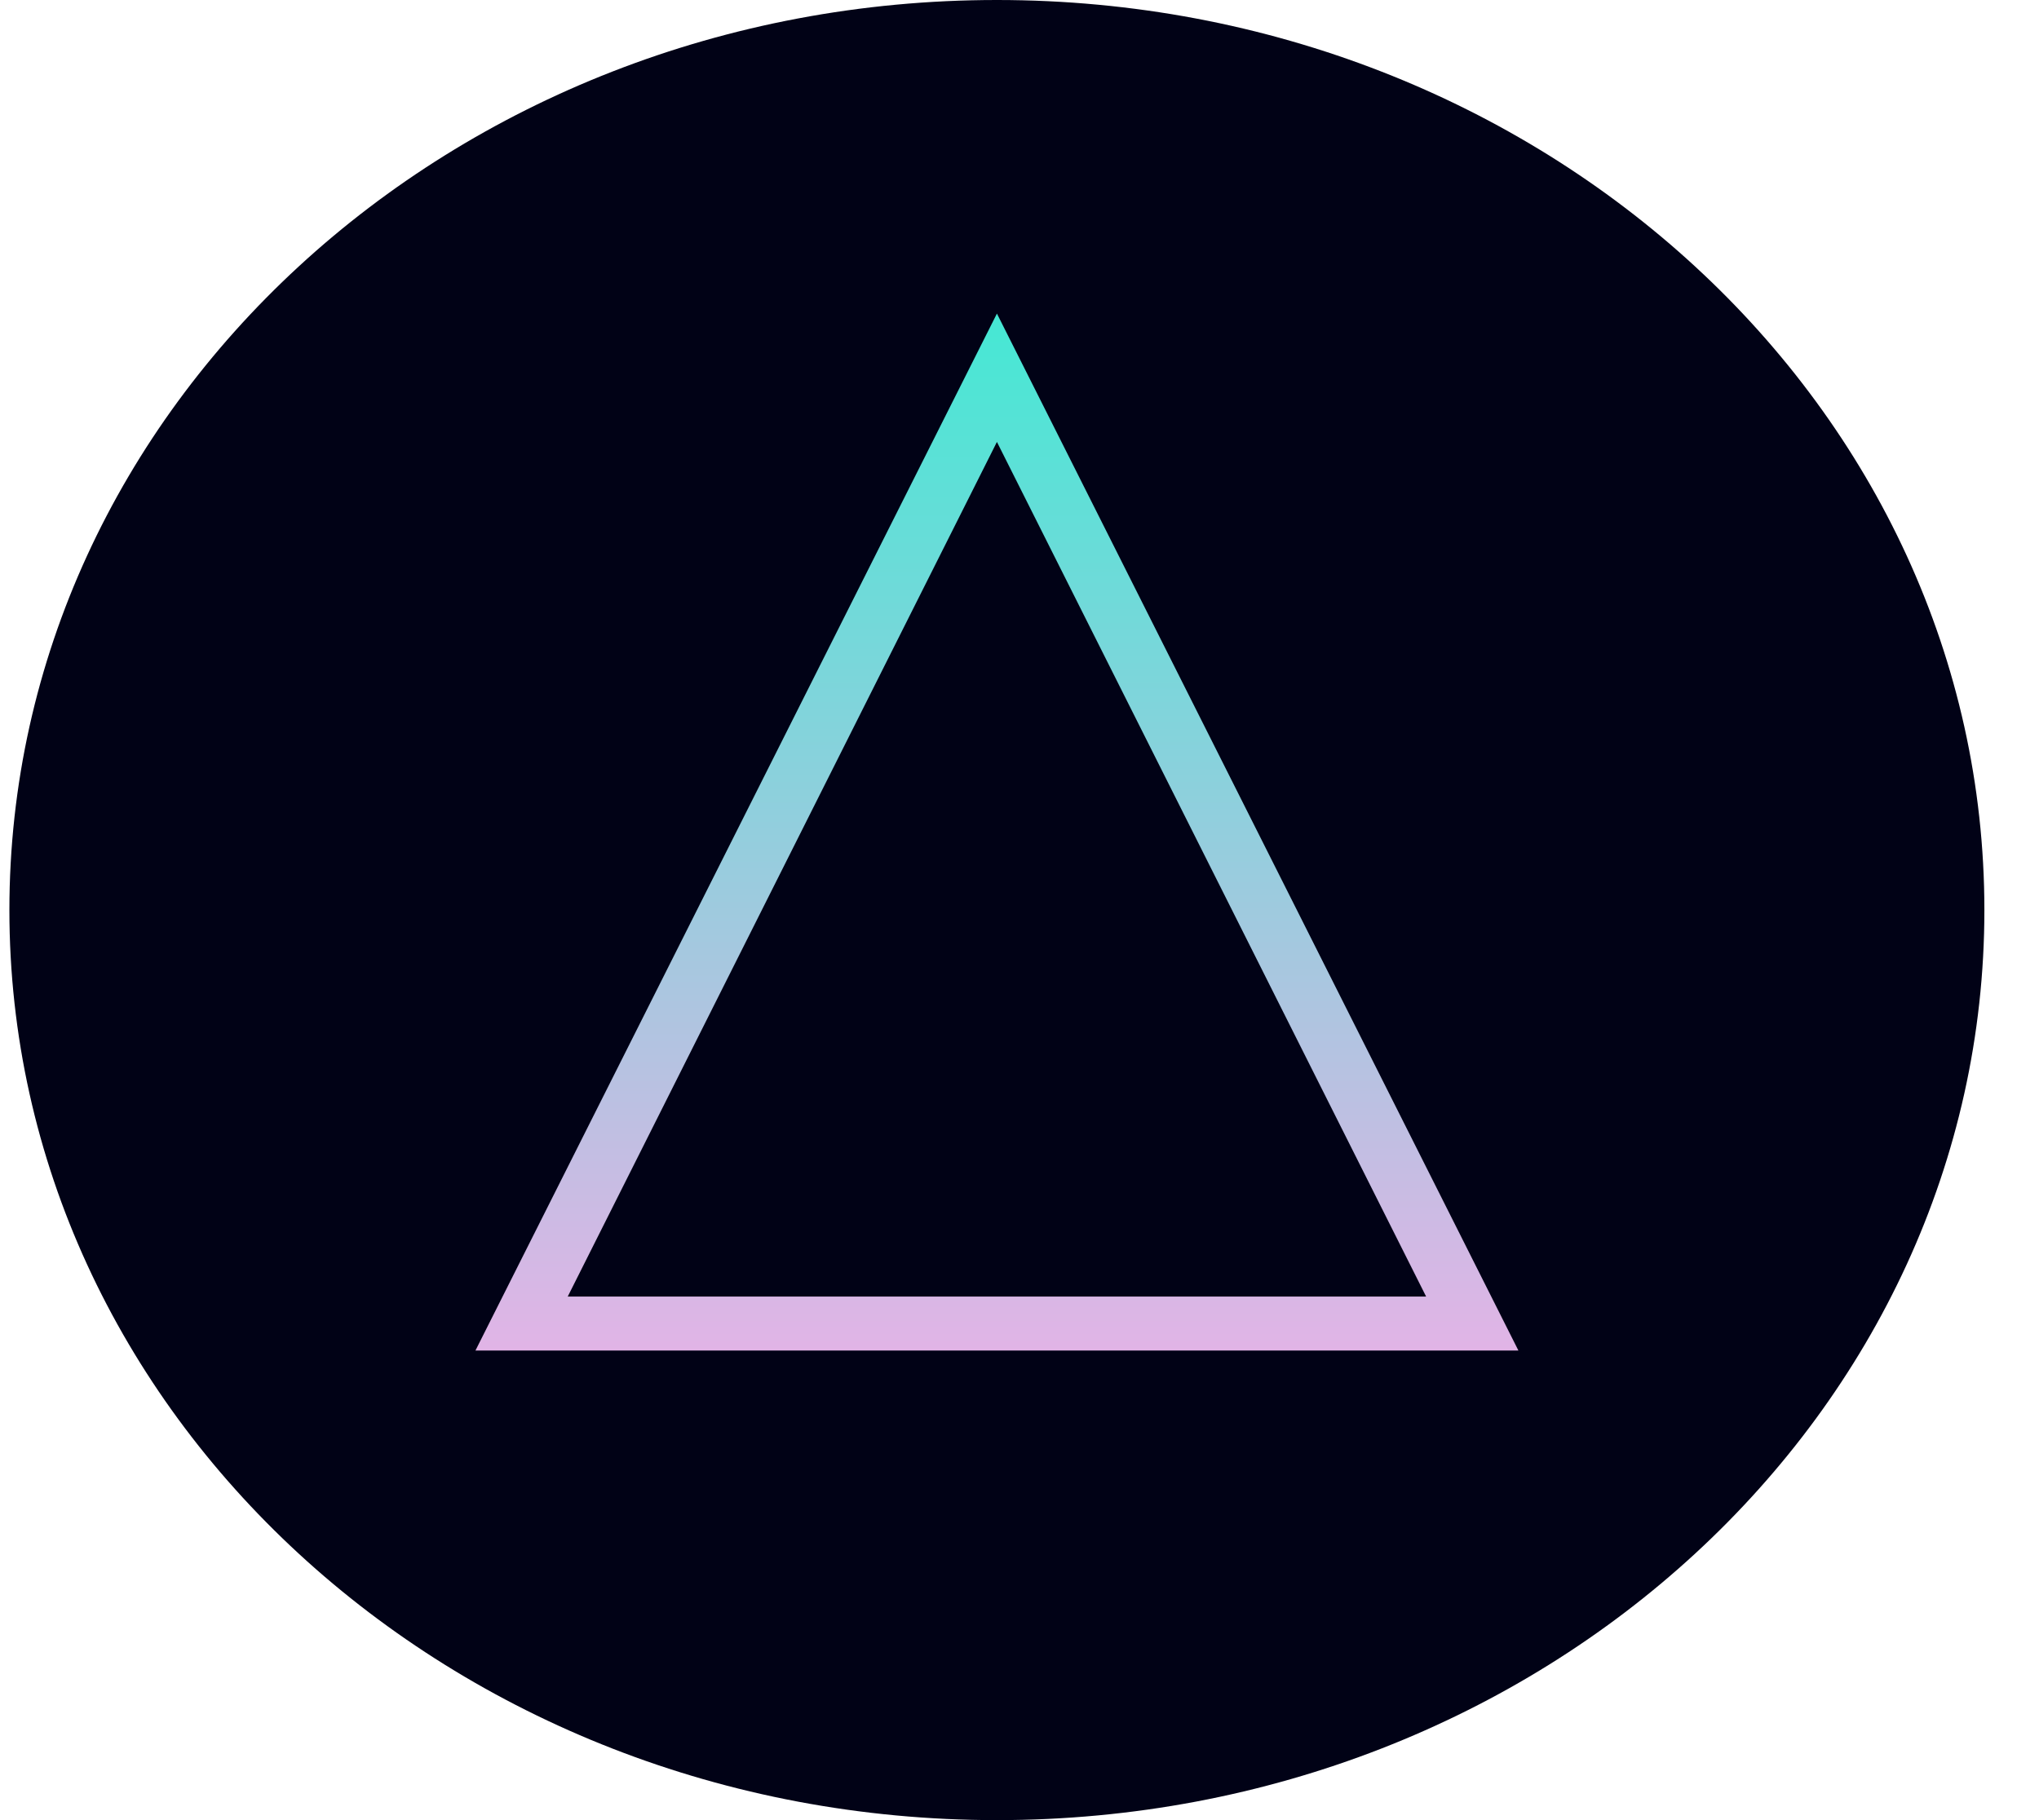
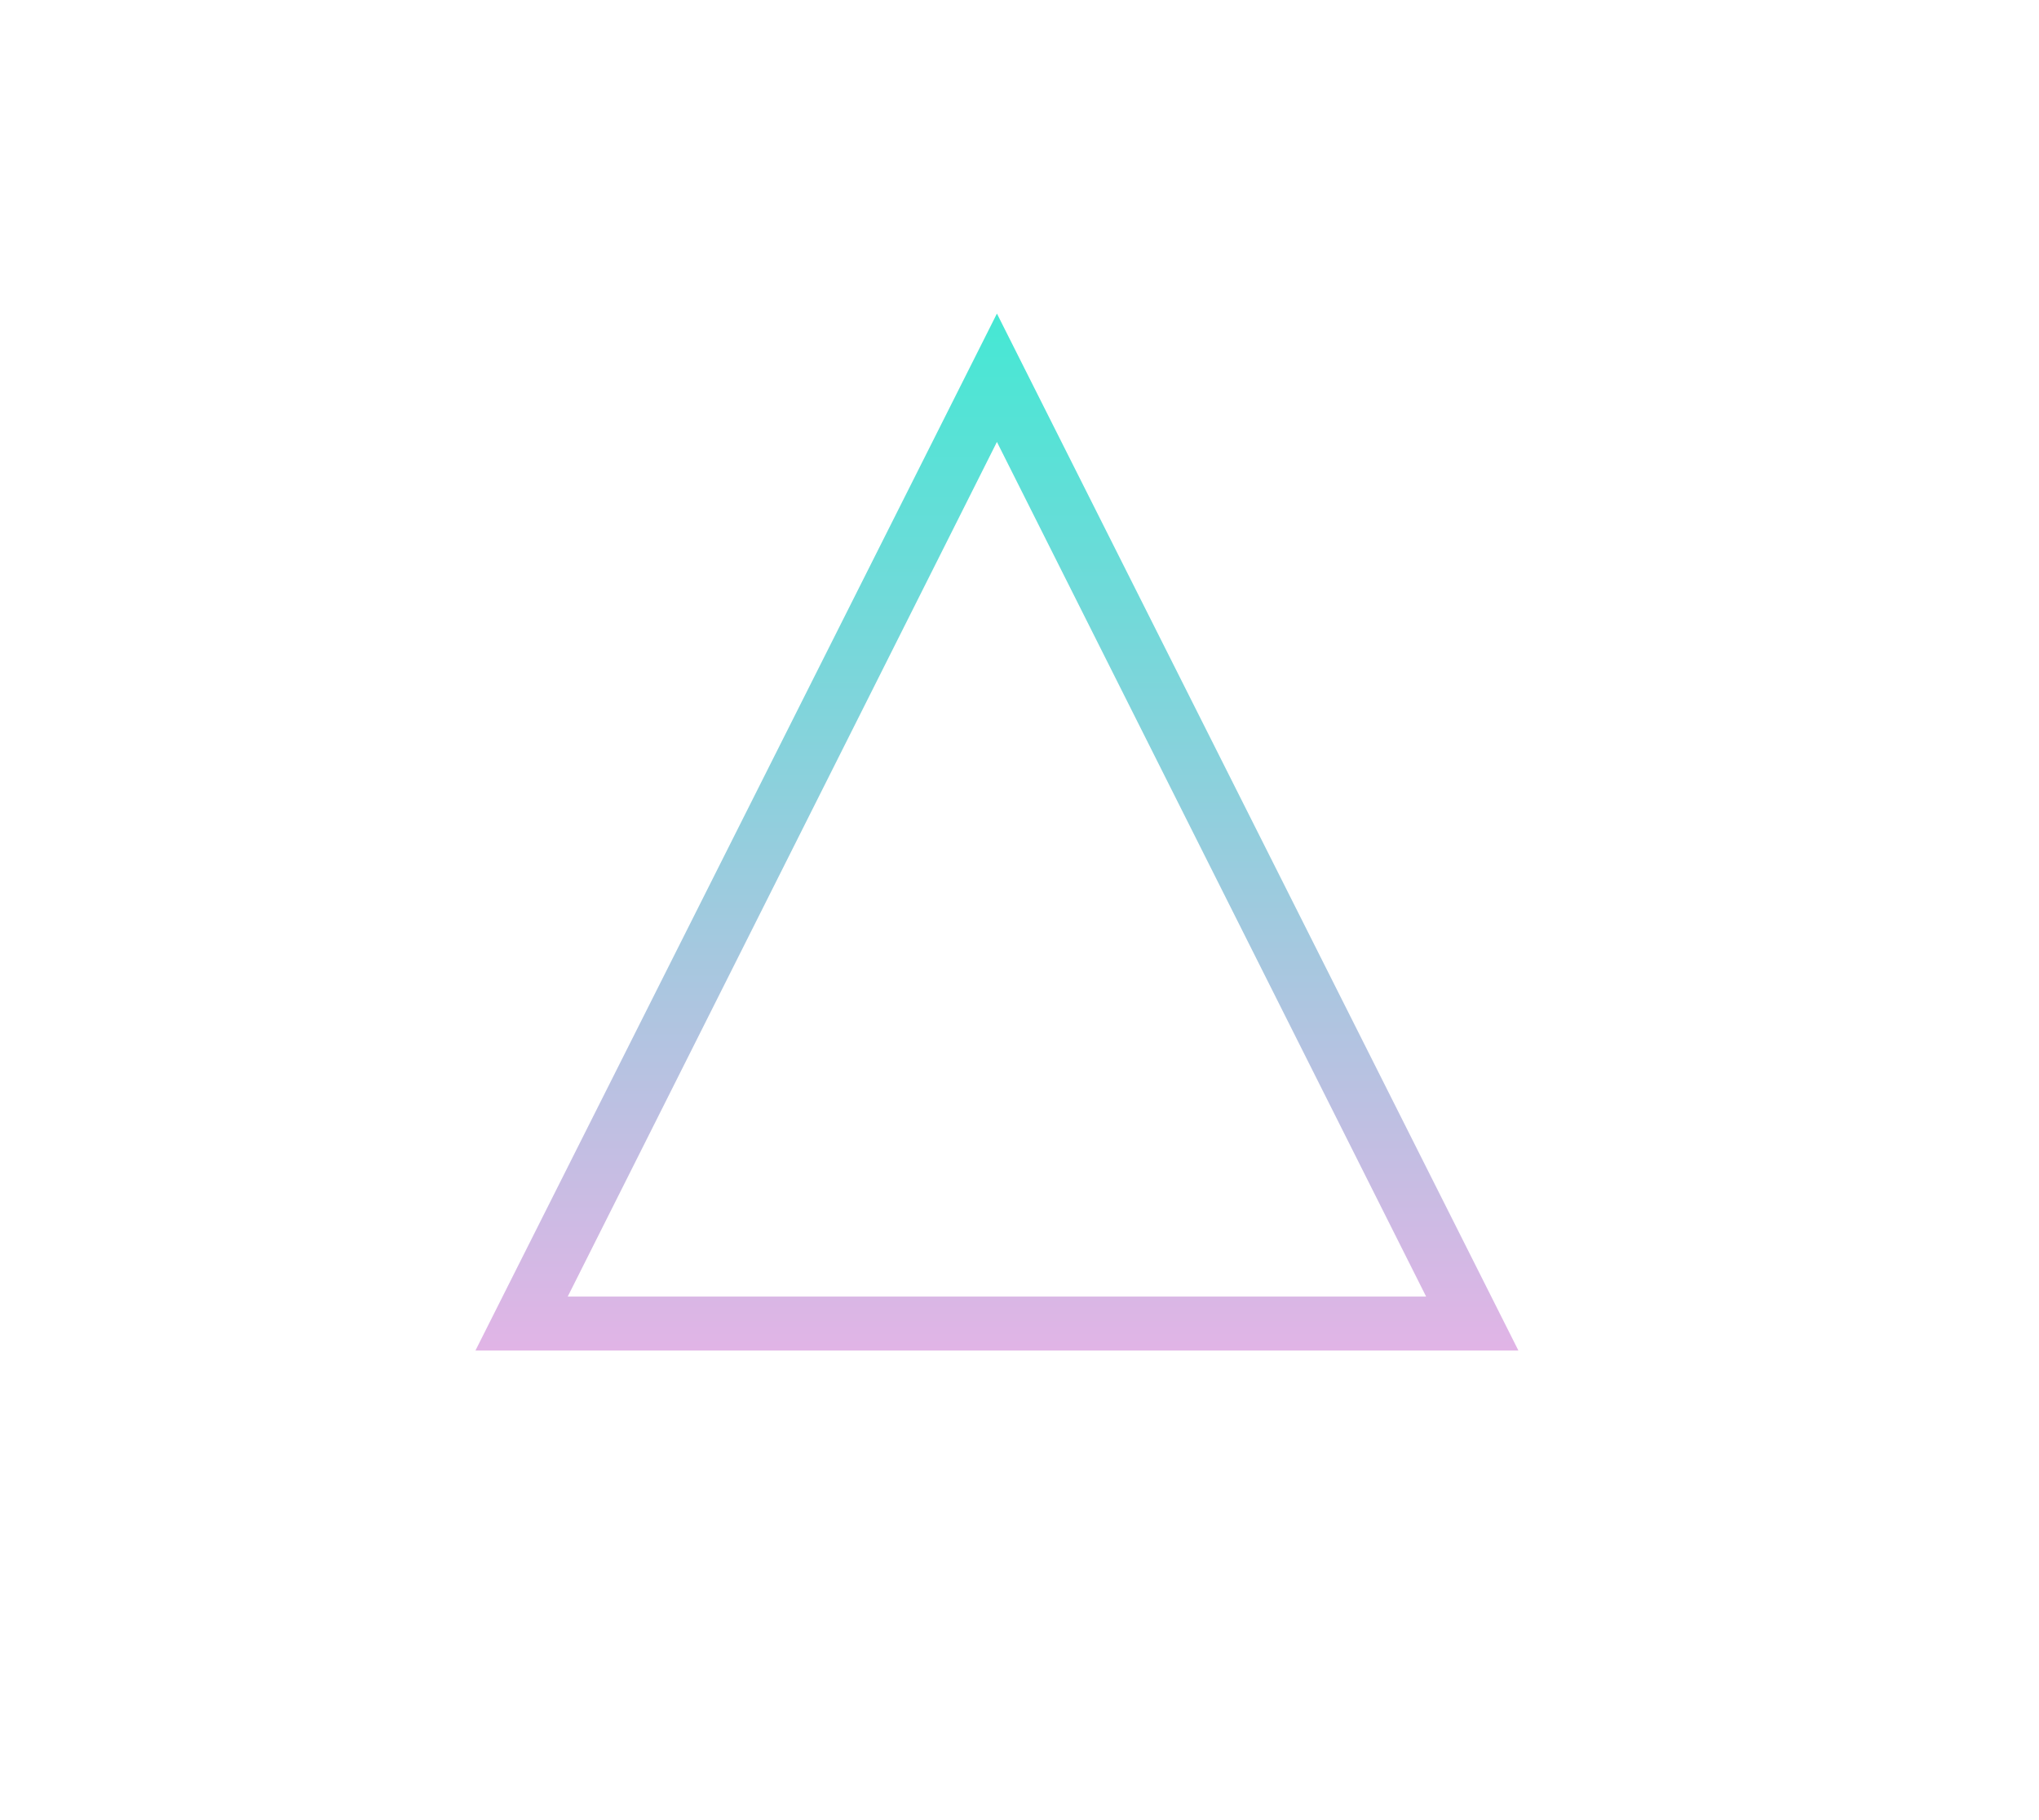
<svg xmlns="http://www.w3.org/2000/svg" width="28" height="25" viewBox="0 0 28 25" fill="none">
-   <path d="M27.25 12.5C27.25 19.404 21.179 25 13.69 25C6.201 25 0.129 19.404 0.129 12.5C0.129 5.596 6.201 0 13.69 0C21.179 0 27.25 5.596 27.25 12.5Z" fill="#010216" />
  <path d="M20.851 18.55H6.529L13.69 4.307L20.851 18.55ZM7.796 17.809H19.584L13.69 6.07L7.796 17.809Z" fill="url(#paint0_linear_209_165)" />
  <defs>
    <linearGradient id="paint0_linear_209_165" x1="13.69" y1="4.307" x2="13.69" y2="18.55" gradientUnits="userSpaceOnUse">
      <stop stop-color="#45E8D4" />
      <stop offset="1" stop-color="#E1B4E6" />
    </linearGradient>
  </defs>
</svg>